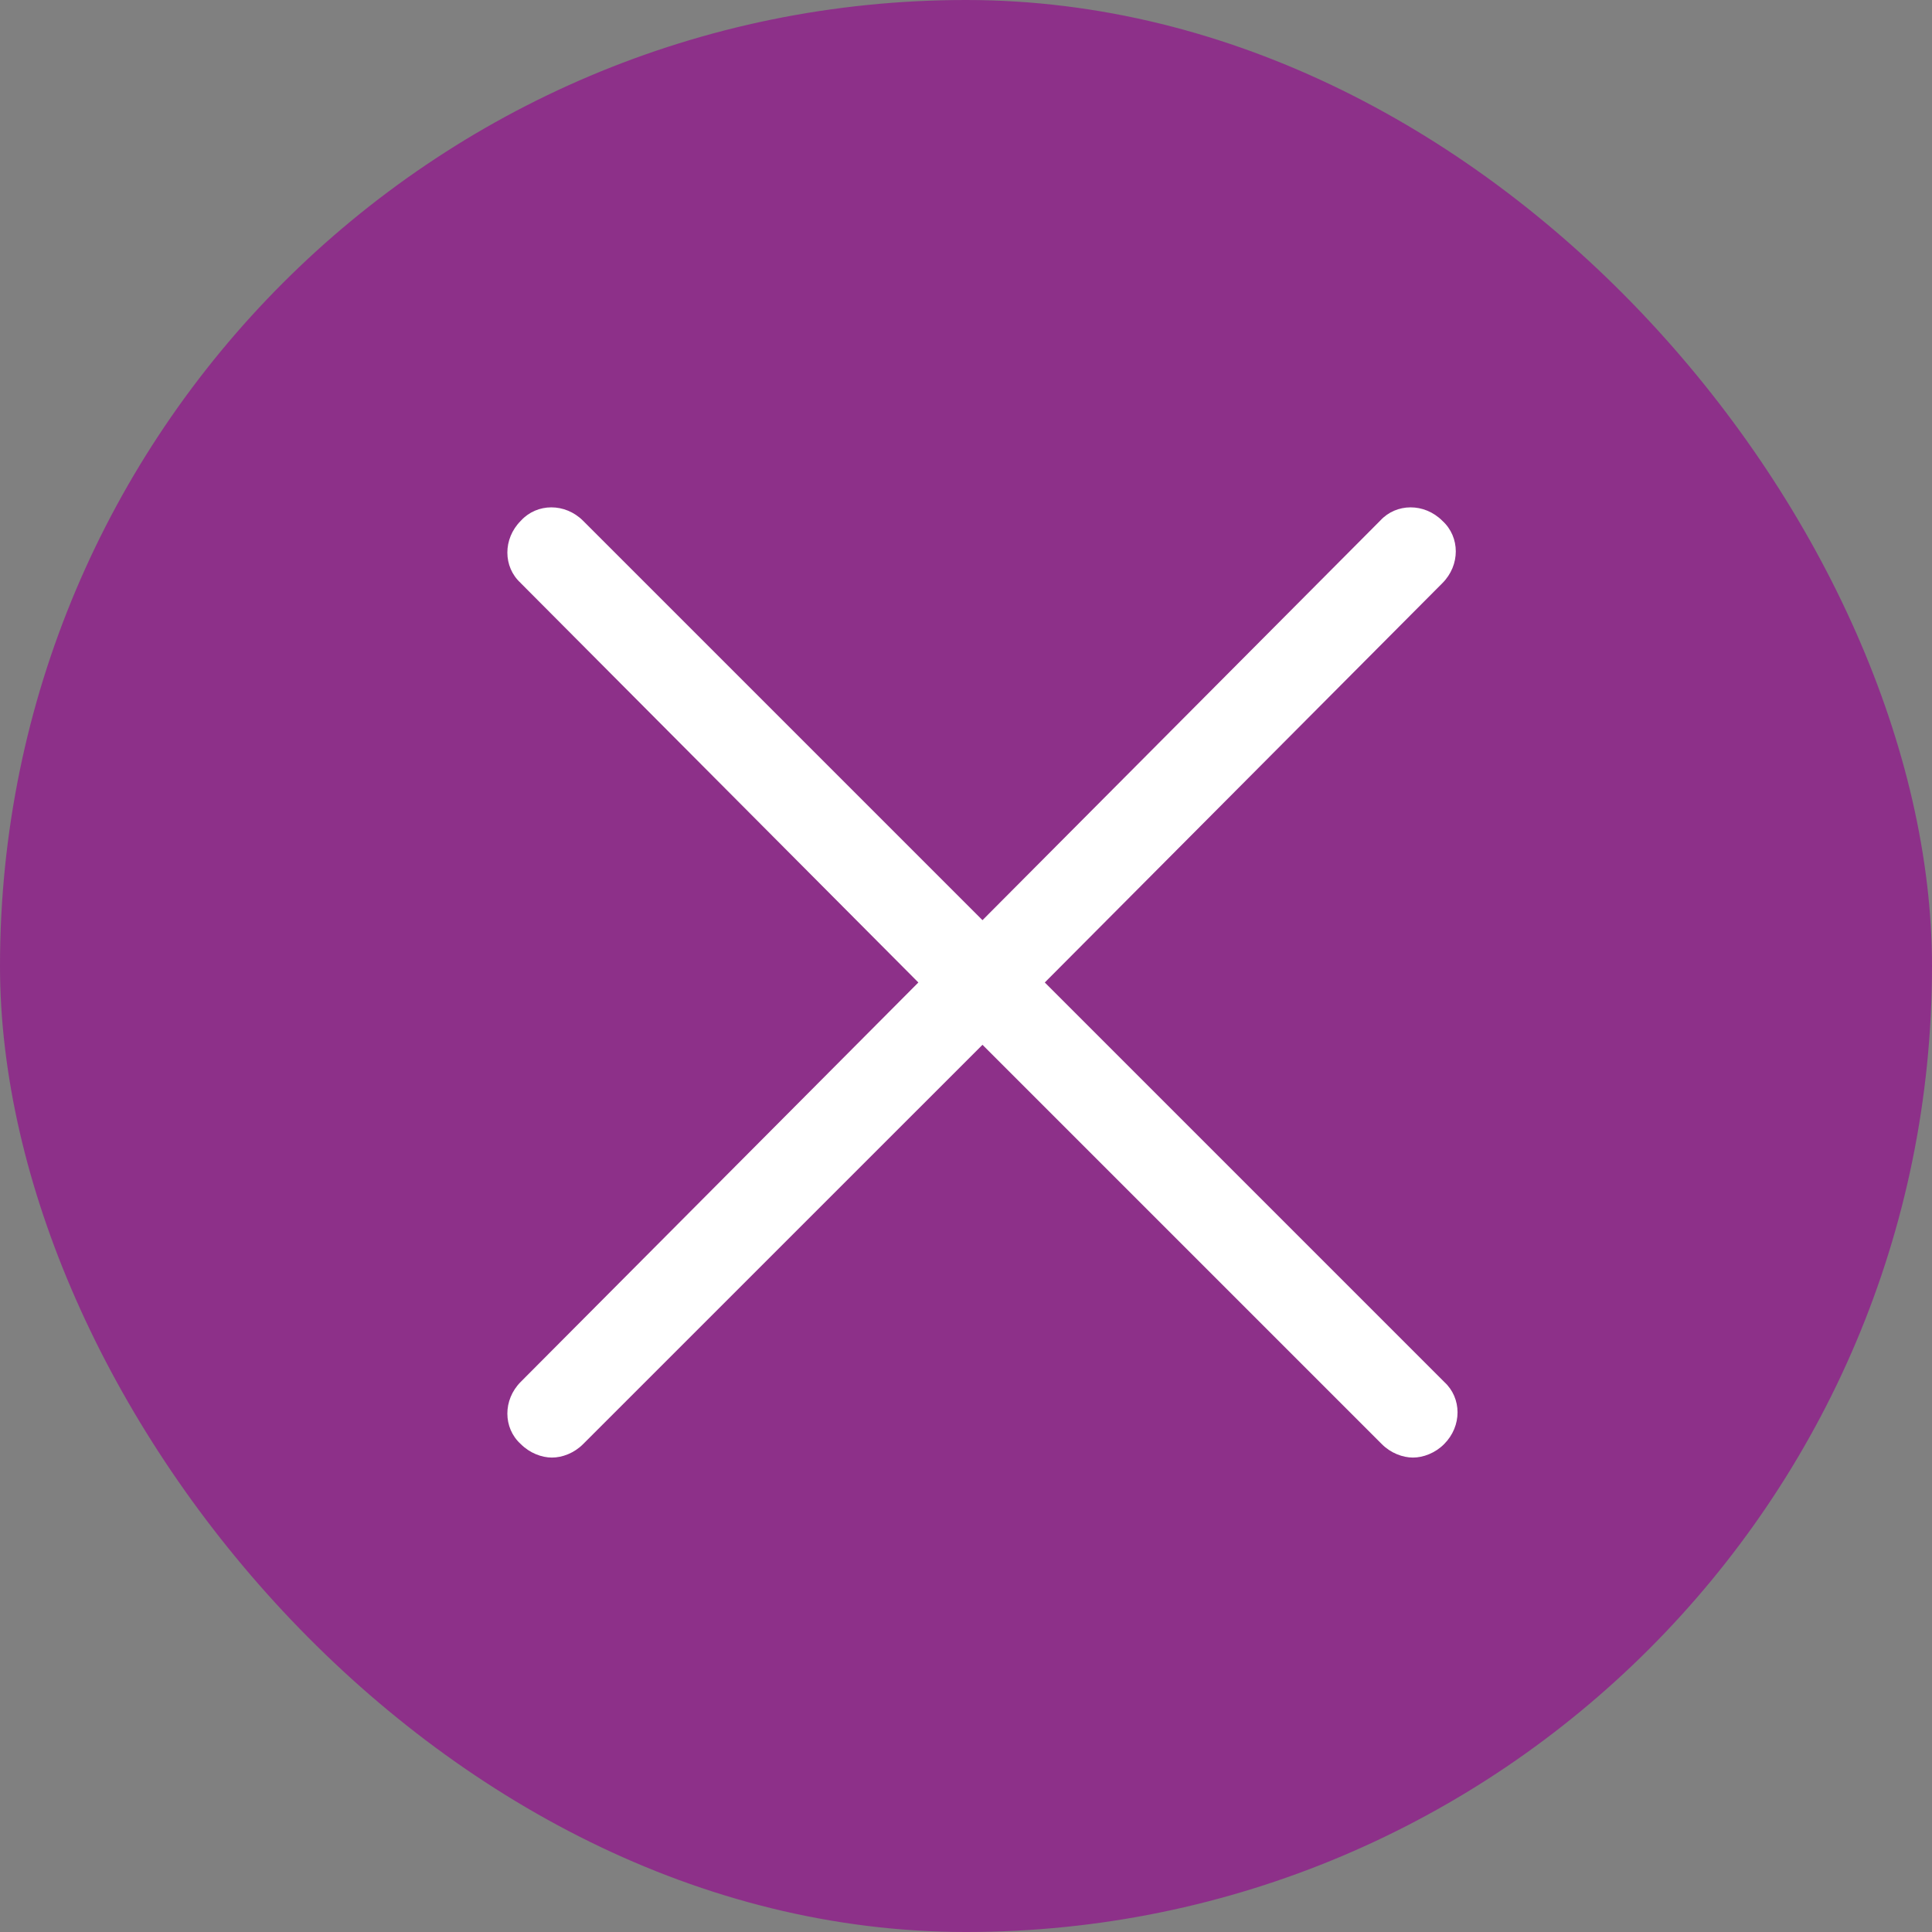
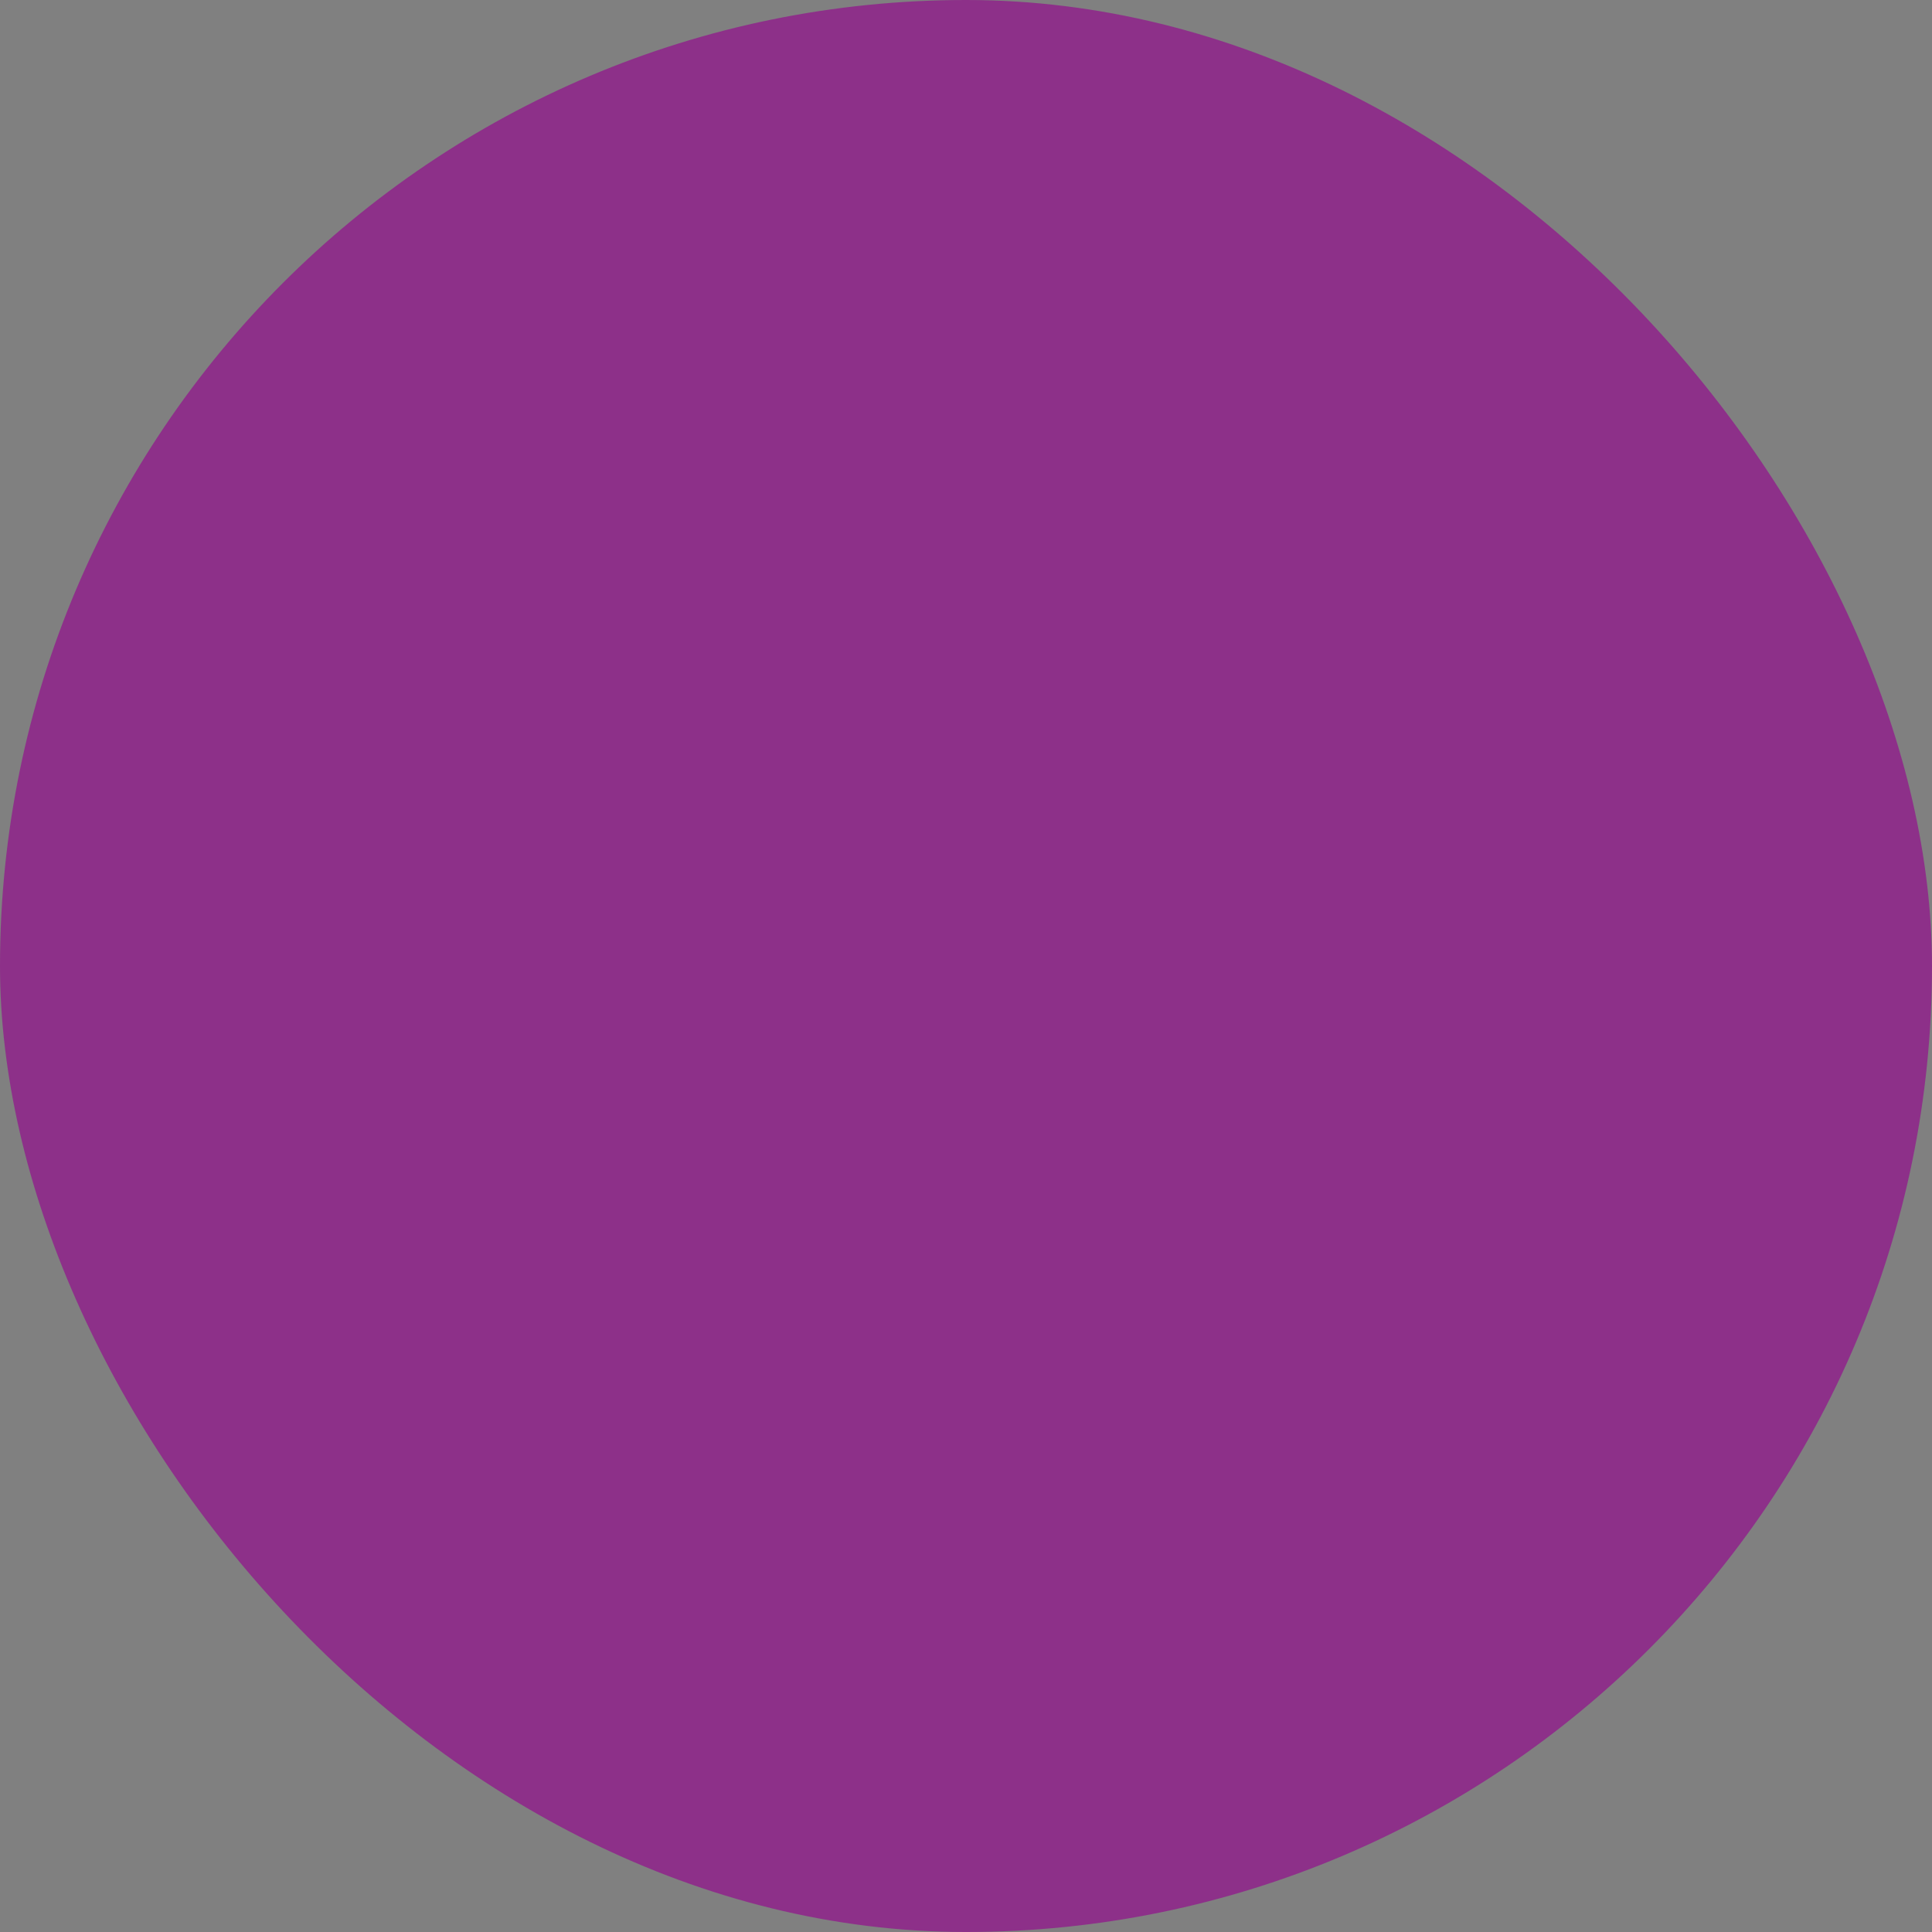
<svg xmlns="http://www.w3.org/2000/svg" width="32" height="32" viewBox="0 0 32 32" fill="none">
  <rect x="0" y="0" width="32" height="32" fill="#808080" stroke="none" />
  <rect width="32" height="32" rx="16" fill="#8D3089" />
  <g clip-path="url(#clip0_24_2365)">
    <rect width="17.454" height="17.454" transform="translate(7.273 7.273)" fill="#8D3089" />
    <path d="M23.89 9.659L17.305 16.273L23.919 22.887L23.923 22.891C24.212 23.156 24.218 23.62 23.919 23.919C23.77 24.069 23.571 24.142 23.403 24.142C23.235 24.142 23.036 24.069 22.887 23.919L16.273 17.305L9.658 23.919C9.509 24.069 9.311 24.142 9.142 24.142C8.974 24.142 8.776 24.069 8.626 23.919L8.622 23.915C8.333 23.651 8.327 23.186 8.626 22.887L15.211 16.273L8.626 9.659L8.622 9.654C8.333 9.39 8.327 8.925 8.626 8.626L8.63 8.622C8.895 8.333 9.359 8.327 9.658 8.626L16.273 15.241L22.858 8.626L22.862 8.622C23.127 8.333 23.591 8.327 23.89 8.626L23.894 8.63C24.183 8.895 24.189 9.36 23.89 9.659Z" fill="white" />
  </g>
  <defs>
    <clipPath id="clip0_24_2365">
-       <rect width="17.454" height="17.454" fill="white" transform="translate(7.273 7.273)" />
-     </clipPath>
+       </clipPath>
  </defs>
</svg>